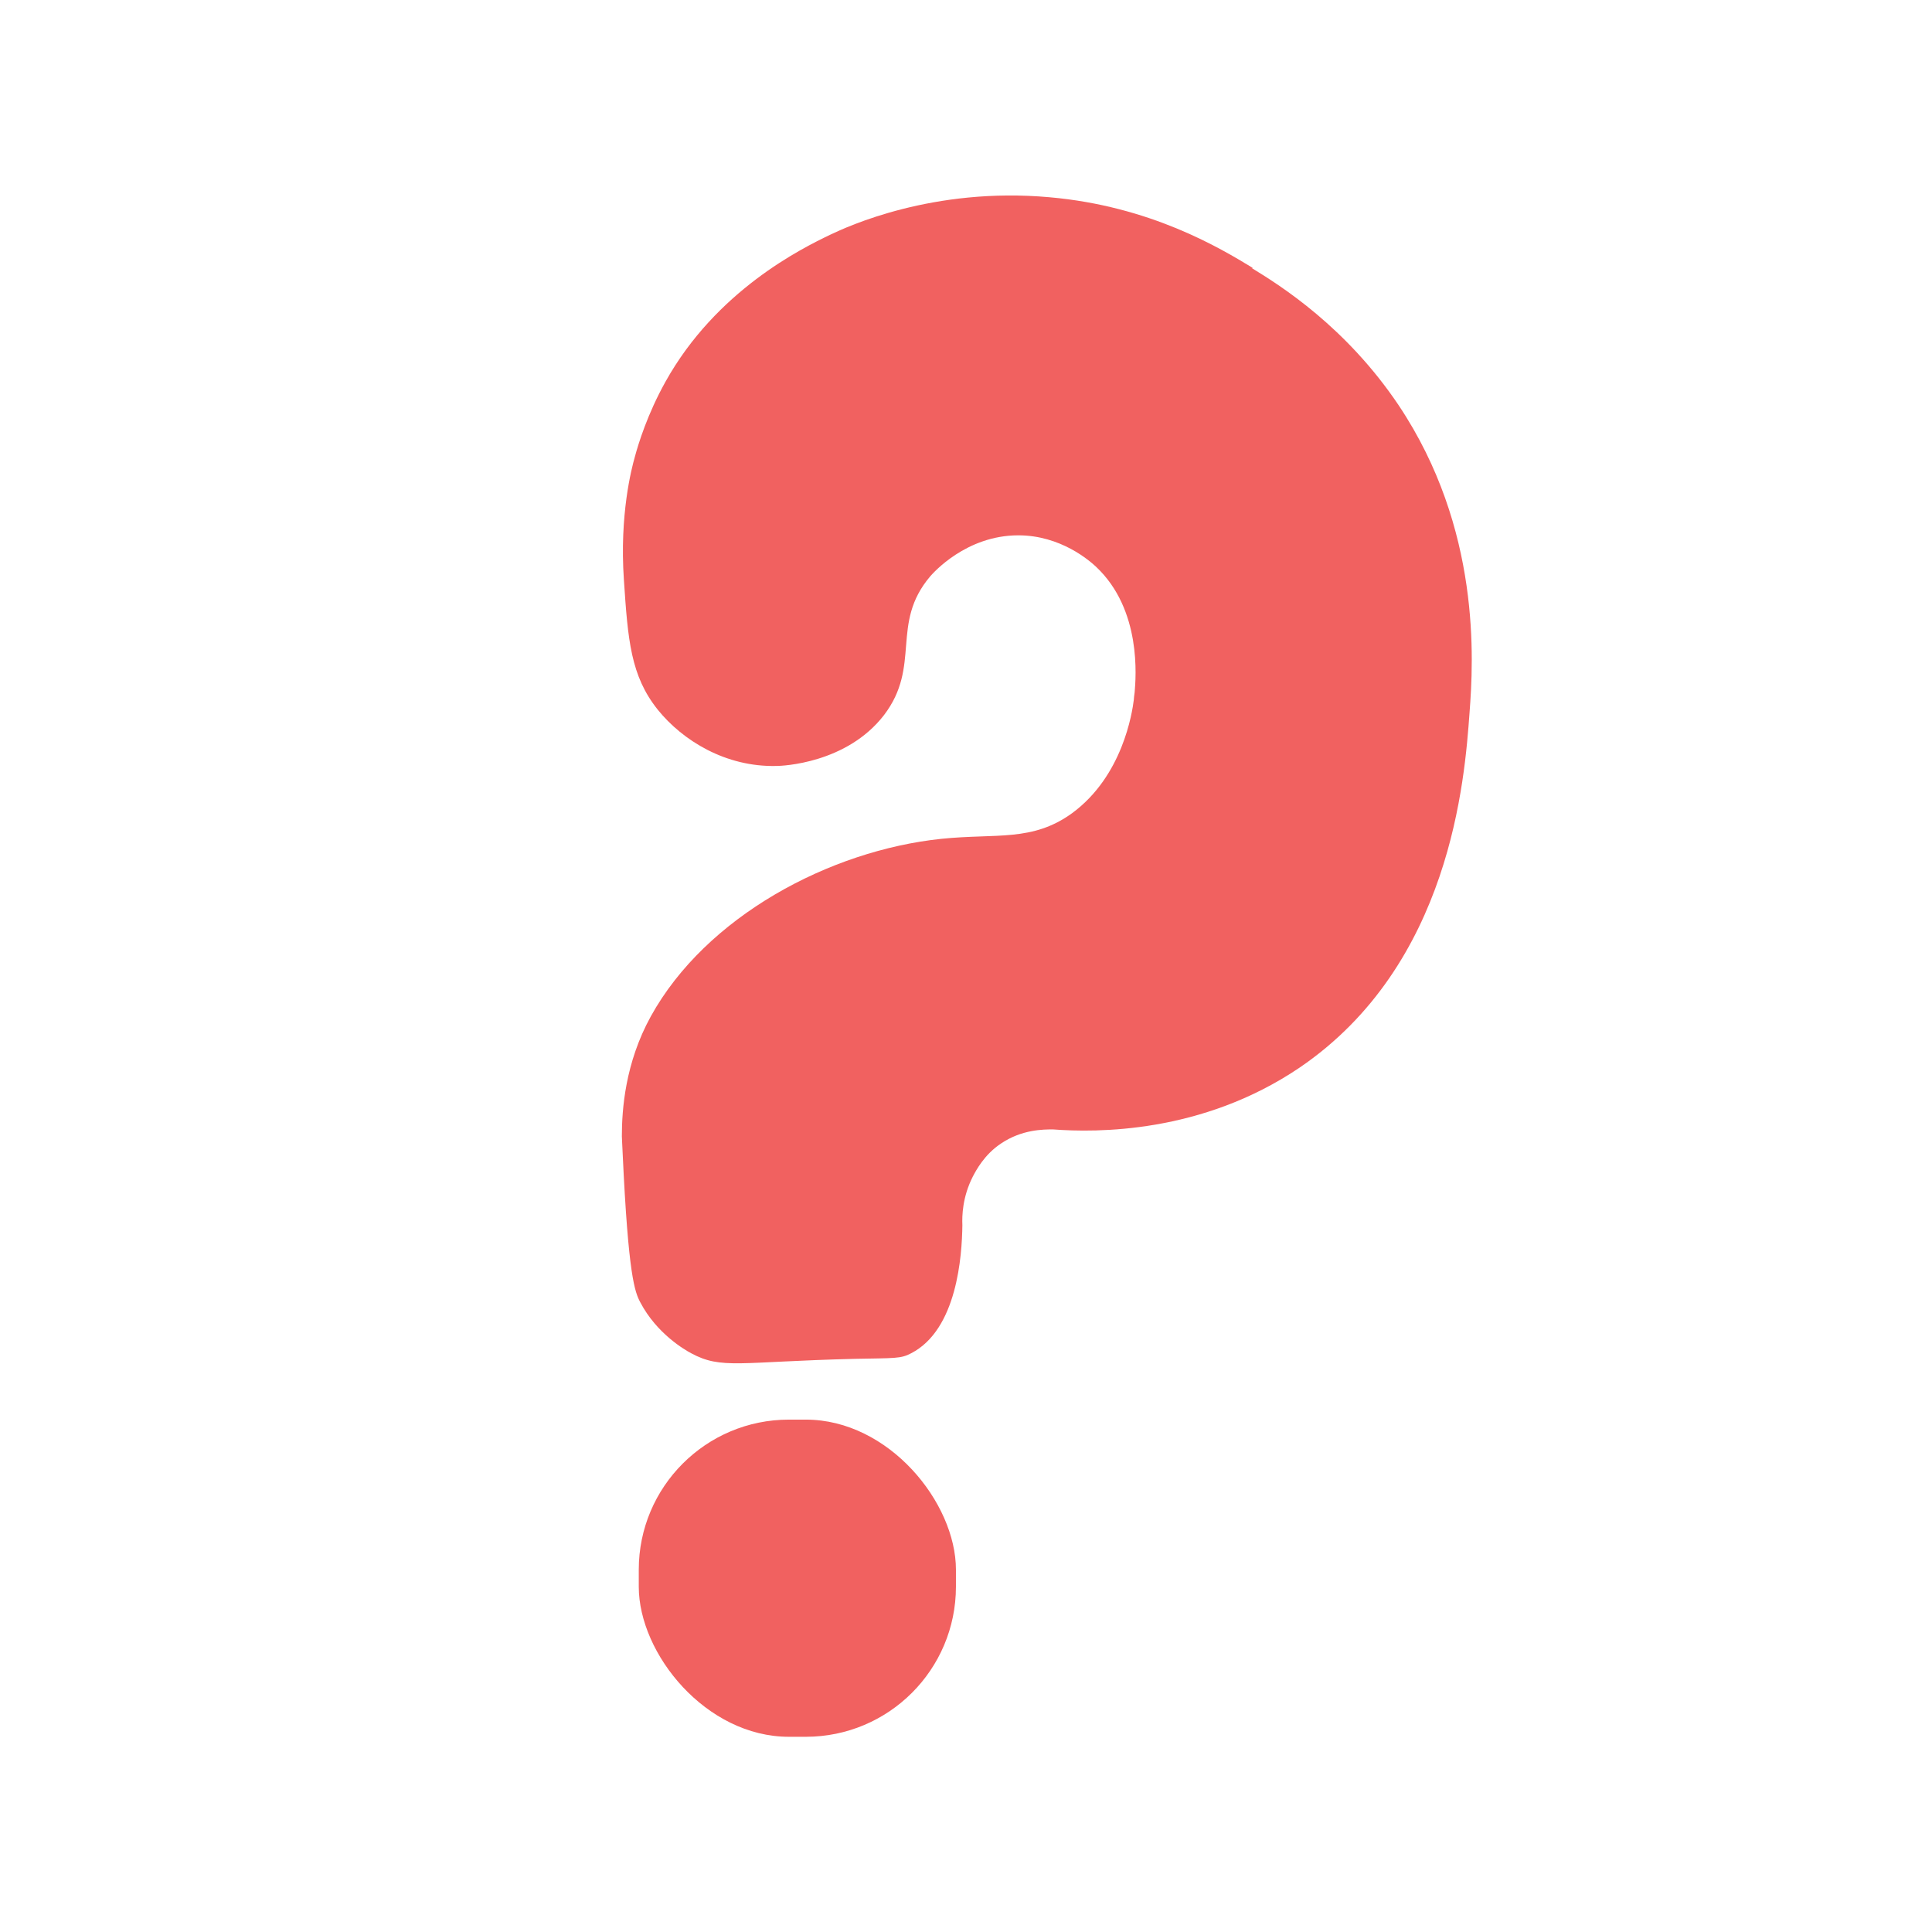
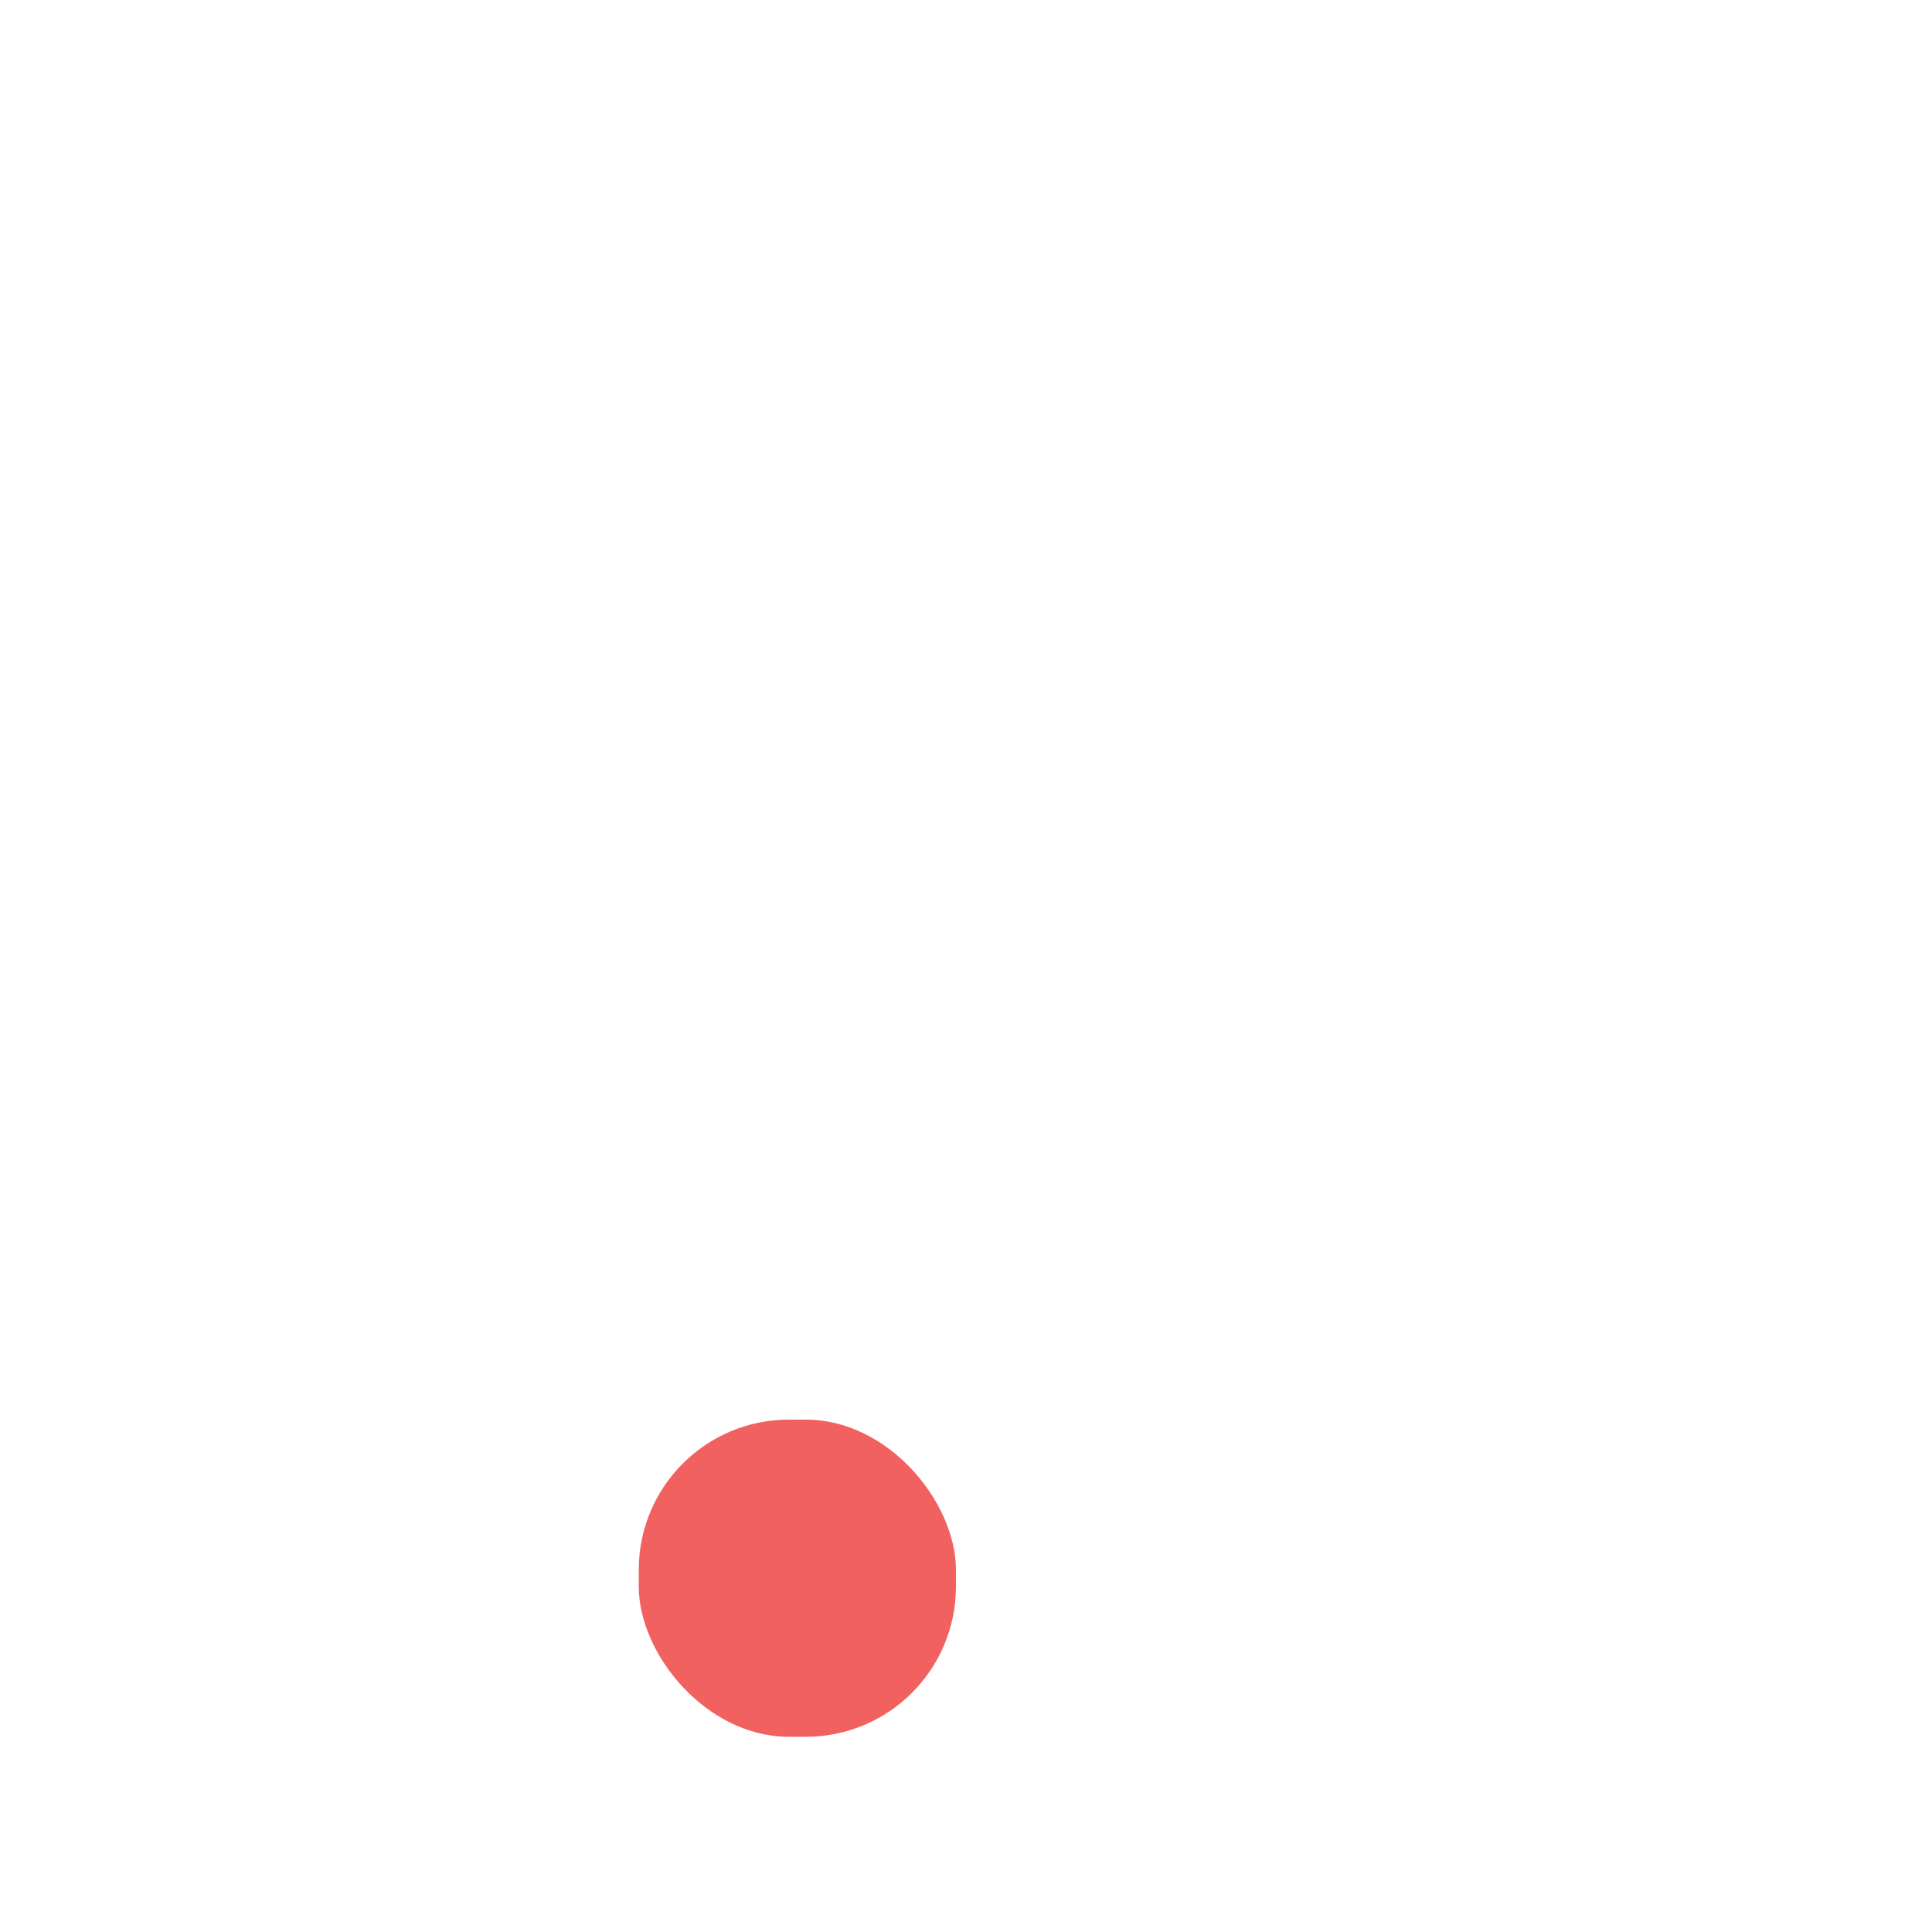
<svg xmlns="http://www.w3.org/2000/svg" id="Capa_1" viewBox="0 0 48 48">
  <defs>
    <style>.cls-1{fill:#f16160;}</style>
  </defs>
  <rect class="cls-1" x="15.87" y="35.27" width="7.88" height="7.88" rx="3.73" ry="3.73" />
-   <path class="cls-1" d="M31.1,6.66c.72.44,2.34,1.46,3.65,3.41,2.05,3.07,1.86,6.33,1.76,7.64-.12,1.65-.46,6.26-4.23,8.82-2.43,1.64-5.05,1.61-6.12,1.53-.24,0-.77,0-1.29.35-.42.28-.62.67-.7.82-.26.51-.27.98-.26,1.21-.01.76-.13,2.59-1.27,3.18-.26.14-.41.12-1.4.14-2.88.07-3.31.27-4.07-.14-.15-.08-.85-.48-1.26-1.26-.14-.26-.3-.67-.44-3.7-.01-.25-.02-.37-.02-.43,0-.66.08-1.82.72-2.98,1.37-2.48,4.44-4.12,7.22-4.41,1.37-.14,2.26.08,3.25-.64,1.25-.92,1.49-2.49,1.53-2.82,0-.04.01-.1.02-.18.03-.36.18-2.05-.96-3.12-.15-.14-.87-.78-1.93-.78-1.3,0-2.12.94-2.19,1.02-1,1.18-.21,2.22-1.15,3.45-.93,1.2-2.53,1.26-2.67,1.26-1.26.03-2.33-.63-2.95-1.4-.67-.84-.74-1.72-.84-3.23-.11-1.61.19-2.76.27-3.04.09-.34.32-1.08.76-1.87,1.26-2.27,3.39-3.32,4.1-3.66.42-.2,2.55-1.19,5.44-.93,2.51.22,4.24,1.26,5.06,1.76Z" />
</svg>